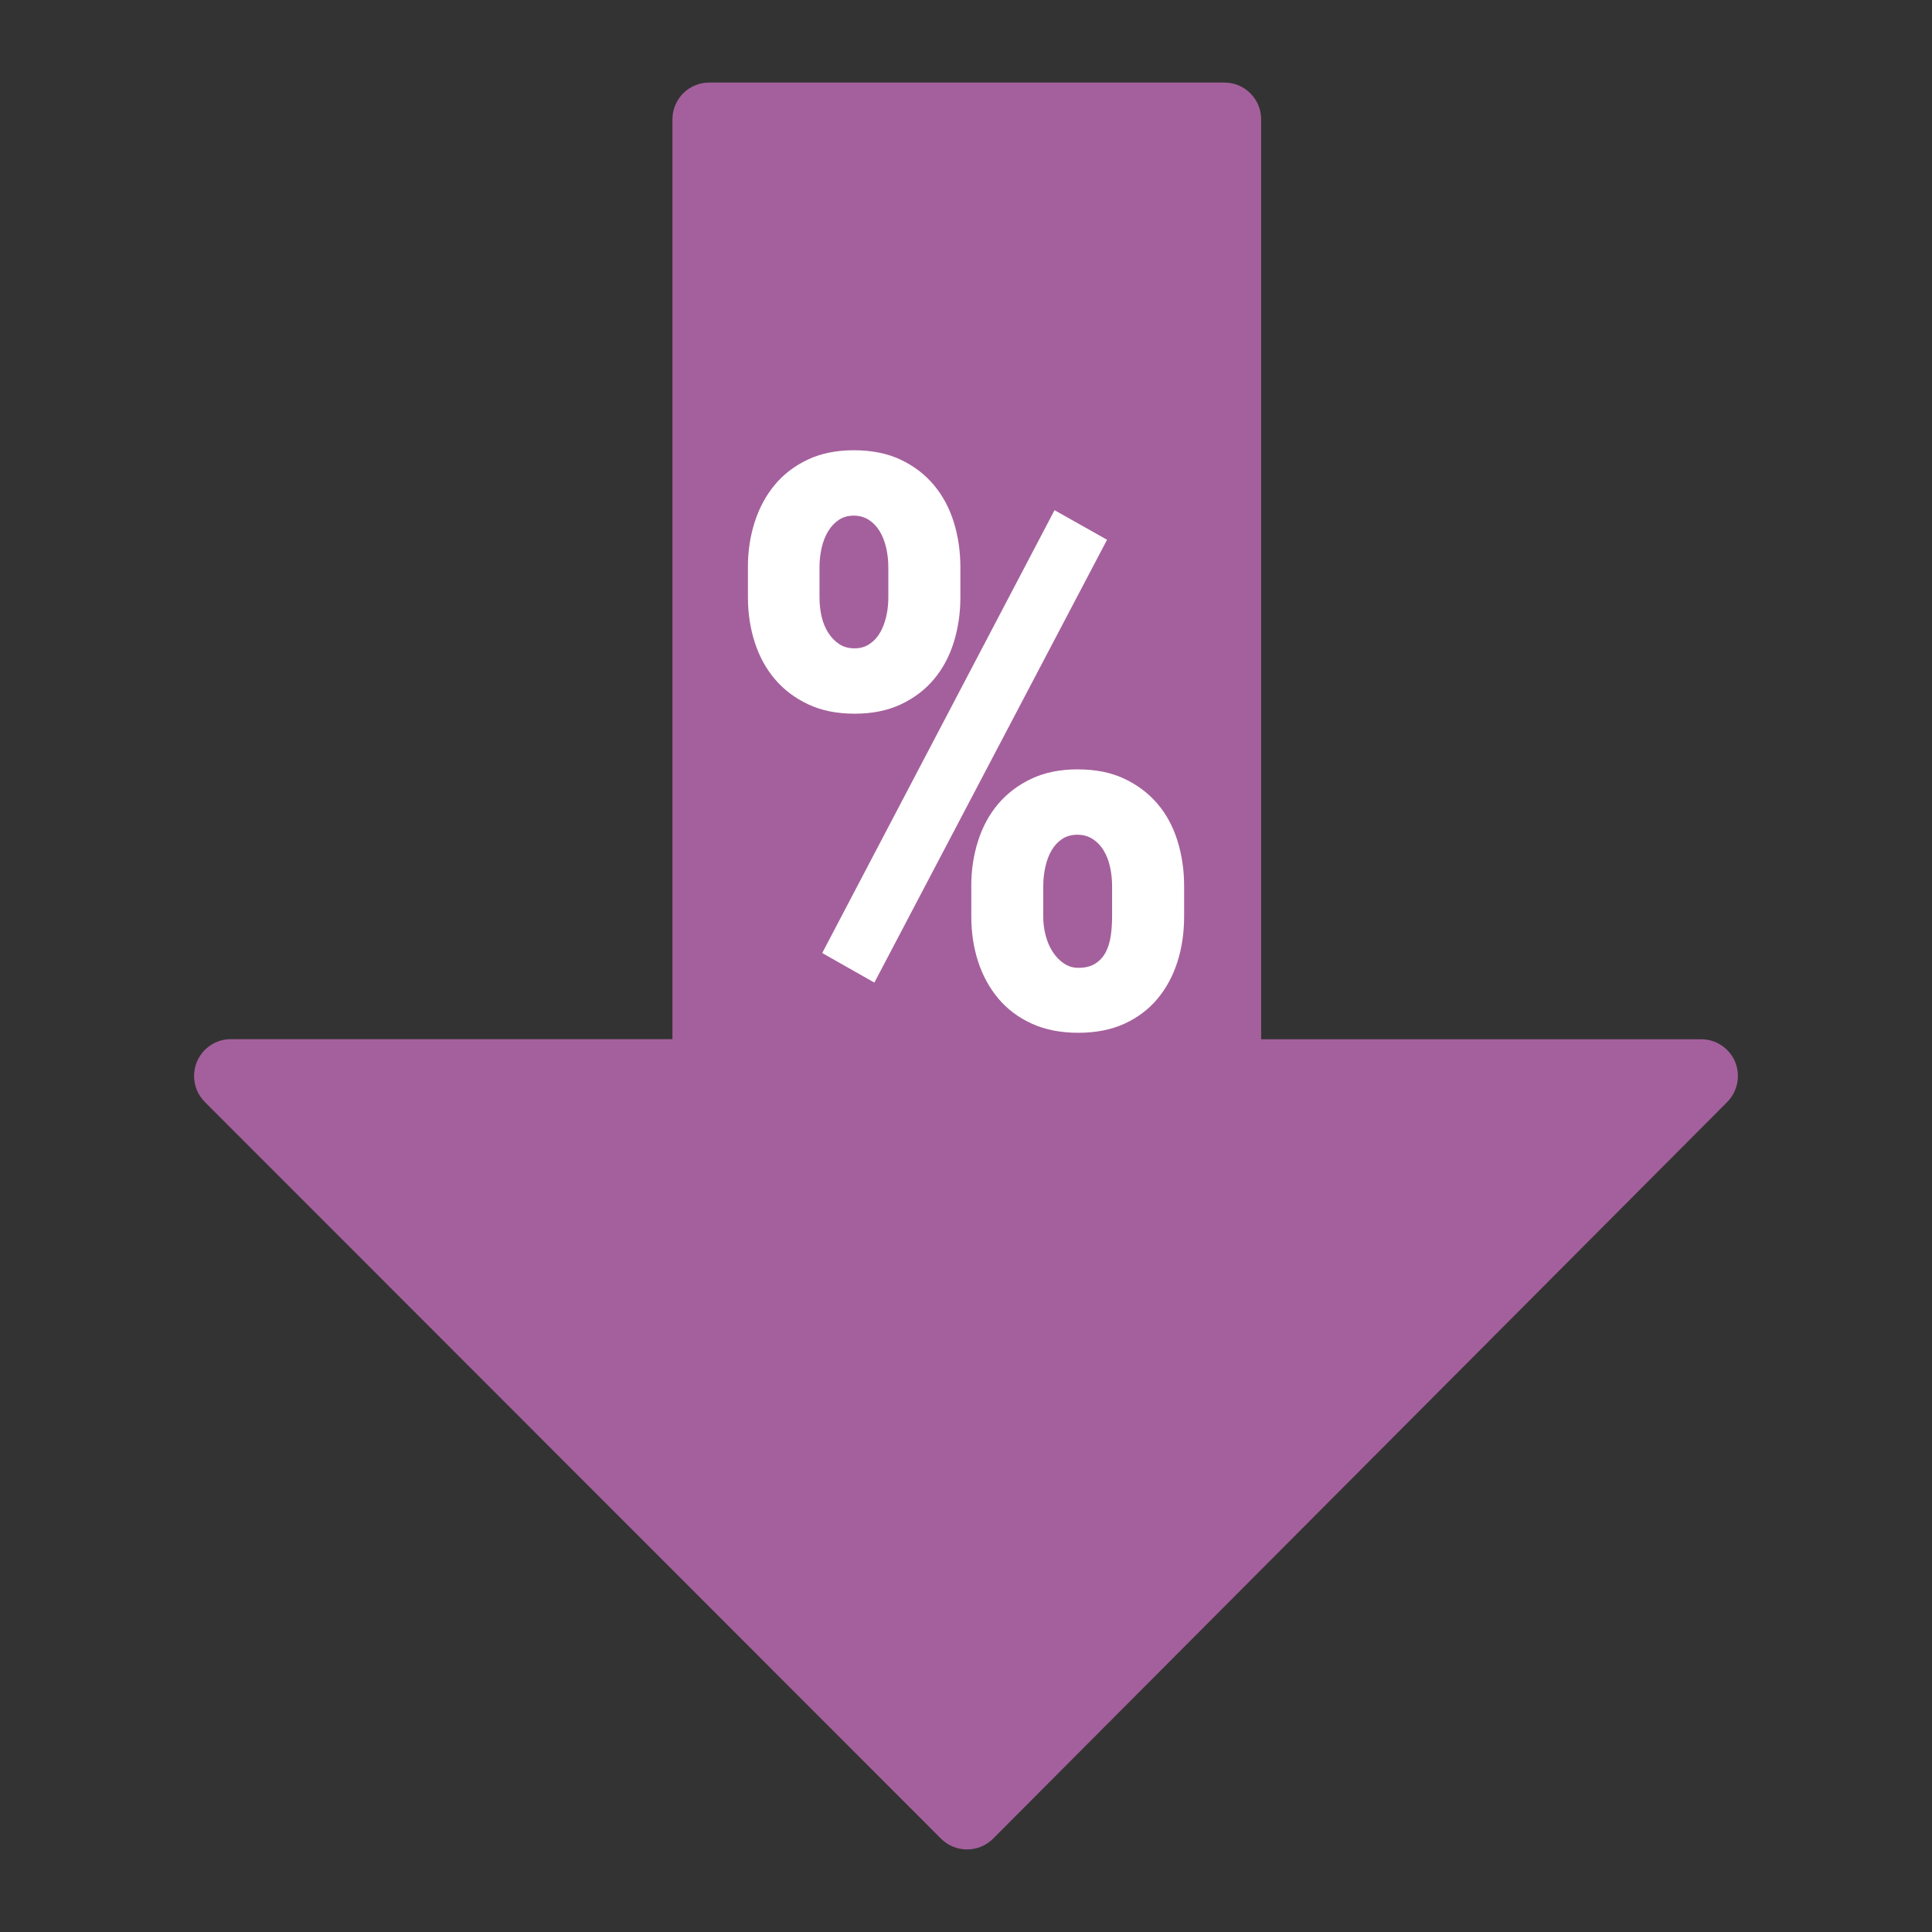
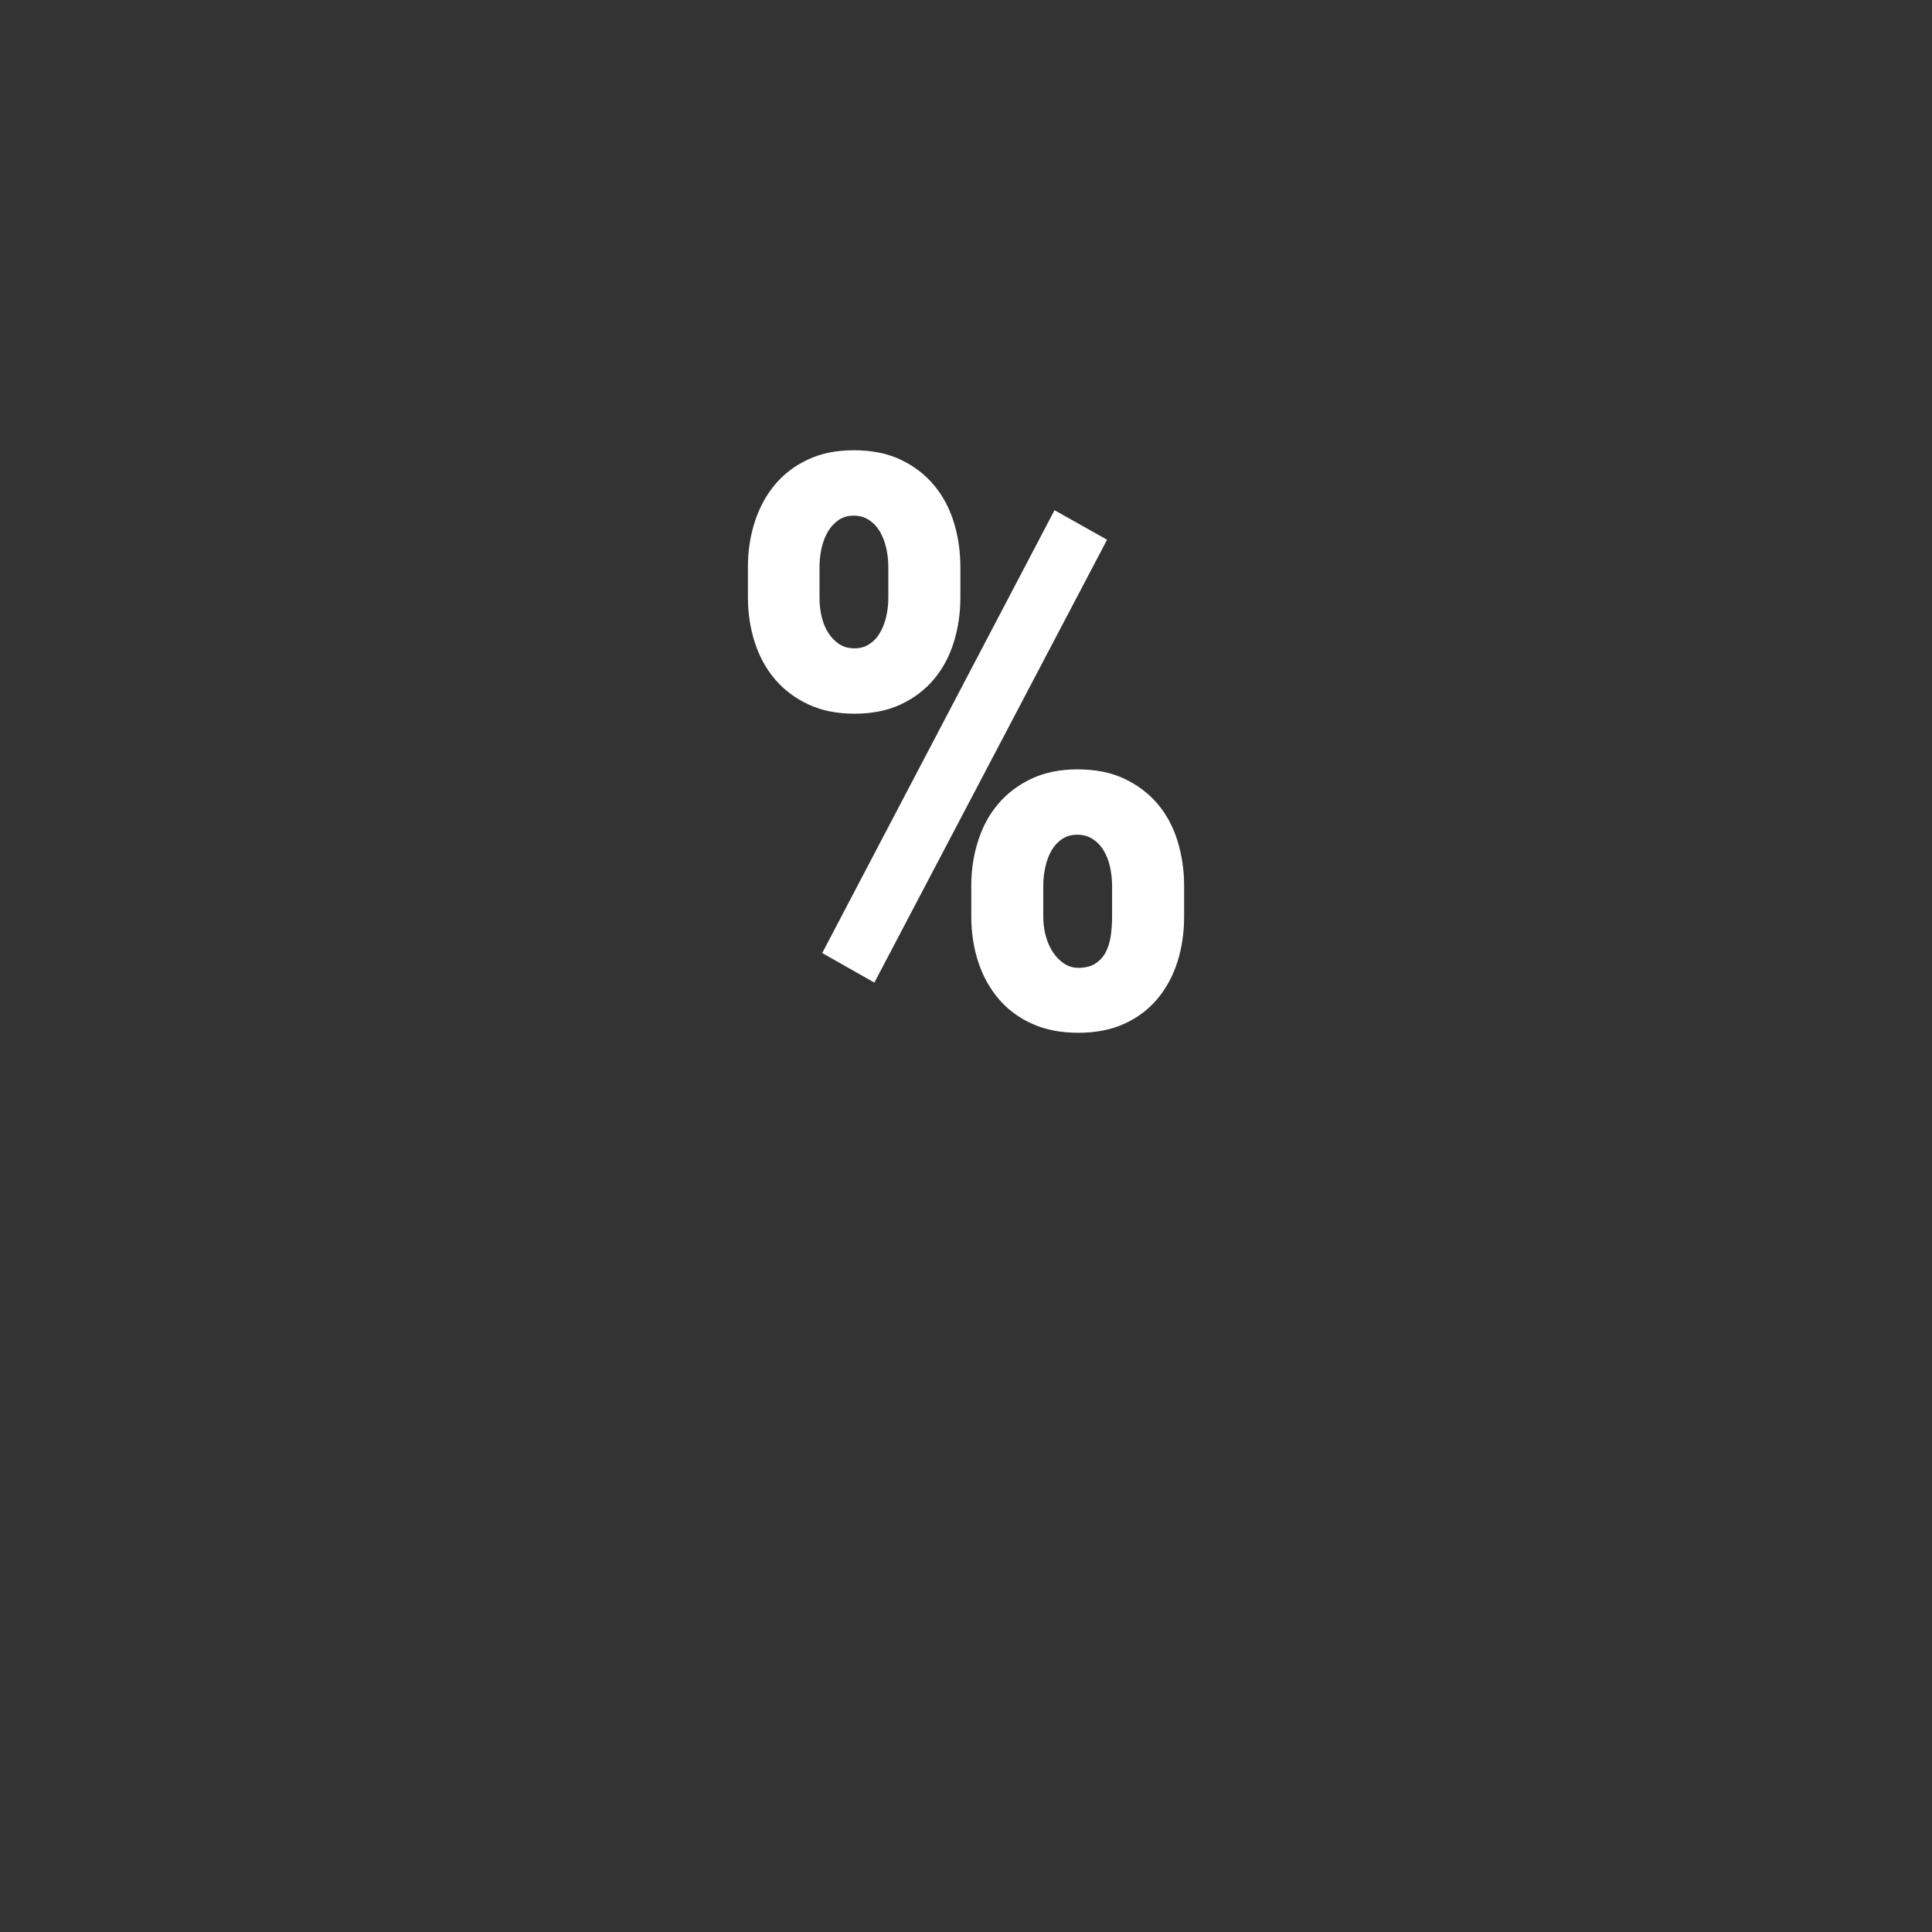
<svg xmlns="http://www.w3.org/2000/svg" version="1.1" id="Layer_1" x="0px" y="0px" width="100px" height="100px" viewBox="0 0 100 100" enable-background="new 0 0 100 100" xml:space="preserve">
  <rect x="0" y="0" width="100" height="100" fill="#333333" stroke="none" />
  <g>
-     <path fill="#BC5DA9" d="M168.384,58.885h12.132v6.064c0,1.117,0.903,2.021,2.021,2.021h12.131c1.115,0,2.021-0.904,2.021-2.021   v-6.064h2.021c1.117,0,2.021-0.902,2.021-2.021v-6.065V40.687c0-0.27-0.056-0.537-0.155-0.776   c-0.104-0.248-0.253-0.472-0.438-0.654l-8.675-8.675h7.25c1.117,0,2.021-0.904,2.021-2.021v-8.088c0-1.118-0.901-2.022-2.021-2.022   H186.58c-0.426,0-0.789,0.158-1.111,0.38L180.407,3.66c-0.271-0.826-1.048-1.383-1.915-1.383H125.93   c-0.873,0-1.644,0.557-1.92,1.383l-5.055,15.171c-0.322-0.222-0.693-0.38-1.113-0.38h-12.131c-1.117,0-2.021,0.904-2.021,2.022   v8.087c0,1.117,0.904,2.021,2.021,2.021h7.25l-8.68,8.675c-0.188,0.188-0.336,0.406-0.438,0.654   c-0.104,0.24-0.153,0.51-0.153,0.777v10.107v6.063c0,1.119,0.903,2.021,2.021,2.021h2.021v6.063c0,1.117,0.903,2.021,2.021,2.021   h12.131c1.117,0,2.021-0.903,2.021-2.021V58.88h12.131 M107.734,26.537v-4.043h8.088v4.043H107.734z M119.865,62.93h-8.088v-4.045   h8.088V62.93z M119.865,46.753h-12.131V42.71h12.131V46.753z M164.343,58.885h-24.261 M120.646,26.537l6.74-20.217h49.646   l6.731,20.217 M192.646,62.93h-8.086v-4.045h8.086V62.93z M196.689,42.71v4.042h-12.129V42.71H196.689z M196.689,26.537h-8.088   v-4.043h8.088V26.537z" />
+     <path fill="#BC5DA9" d="M168.384,58.885h12.132v6.064c0,1.117,0.903,2.021,2.021,2.021h12.131c1.115,0,2.021-0.904,2.021-2.021   v-6.064h2.021c1.117,0,2.021-0.902,2.021-2.021v-6.065V40.687c0-0.27-0.056-0.537-0.155-0.776   c-0.104-0.248-0.253-0.472-0.438-0.654l-8.675-8.675h7.25c1.117,0,2.021-0.904,2.021-2.021v-8.088c0-1.118-0.901-2.022-2.021-2.022   H186.58c-0.426,0-0.789,0.158-1.111,0.38L180.407,3.66c-0.271-0.826-1.048-1.383-1.915-1.383H125.93   c-0.873,0-1.644,0.557-1.92,1.383l-5.055,15.171c-0.322-0.222-0.693-0.38-1.113-0.38h-12.131c-1.117,0-2.021,0.904-2.021,2.022   v8.087c0,1.117,0.904,2.021,2.021,2.021h7.25l-8.68,8.675c-0.188,0.188-0.336,0.406-0.438,0.654   c-0.104,0.24-0.153,0.51-0.153,0.777v10.107v6.063c0,1.119,0.903,2.021,2.021,2.021h2.021v6.063c0,1.117,0.903,2.021,2.021,2.021   c1.117,0,2.021-0.903,2.021-2.021V58.88h12.131 M107.734,26.537v-4.043h8.088v4.043H107.734z M119.865,62.93h-8.088v-4.045   h8.088V62.93z M119.865,46.753h-12.131V42.71h12.131V46.753z M164.343,58.885h-24.261 M120.646,26.537l6.74-20.217h49.646   l6.731,20.217 M192.646,62.93h-8.086v-4.045h8.086V62.93z M196.689,42.71v4.042h-12.129V42.71H196.689z M196.689,26.537h-8.088   v-4.043h8.088V26.537z" />
  </g>
-   <path fill="#A4609C" d="M65.277,6.178v47.613h22.774c0.771,0,1.465,0.465,1.759,1.174c0.294,0.711,0.127,1.531-0.41,2.076  L51.405,95.166c-0.356,0.357-0.844,0.561-1.35,0.561c-0.506,0-0.989-0.199-1.347-0.557L10.604,57.041  c-0.366-0.367-0.559-0.852-0.559-1.35c0-0.246,0.048-0.49,0.145-0.729c0.294-0.711,0.989-1.176,1.76-1.176h22.856V6.177  c0-1.054,0.851-1.904,1.902-1.904h26.664C64.426,4.274,65.277,5.125,65.277,6.178z" />
  <g>
    <path fill="#FFFFFF" d="M38.711,29.368c0-0.833,0.117-1.614,0.353-2.347c0.234-0.731,0.58-1.373,1.037-1.924   c0.456-0.55,1.027-0.986,1.712-1.309s1.478-0.483,2.377-0.483c0.927,0,1.732,0.161,2.417,0.483s1.259,0.759,1.722,1.309   c0.464,0.551,0.81,1.192,1.037,1.924c0.229,0.732,0.343,1.514,0.343,2.347v1.551c0,0.819-0.114,1.595-0.343,2.327   c-0.228,0.731-0.57,1.369-1.026,1.912c-0.457,0.545-1.027,0.978-1.713,1.3c-0.685,0.322-1.483,0.483-2.396,0.483   s-1.712-0.161-2.396-0.483c-0.686-0.322-1.259-0.755-1.723-1.3c-0.463-0.543-0.812-1.181-1.047-1.912   c-0.235-0.732-0.353-1.508-0.353-2.327V29.368z M42.417,30.919c0,0.35,0.037,0.682,0.11,0.997c0.074,0.316,0.188,0.594,0.343,0.836   s0.343,0.437,0.563,0.584c0.222,0.148,0.487,0.222,0.796,0.222c0.295,0,0.554-0.073,0.775-0.222   c0.222-0.147,0.403-0.342,0.544-0.584s0.248-0.52,0.322-0.836c0.073-0.315,0.11-0.647,0.11-0.997v-1.551   c0-0.349-0.037-0.685-0.11-1.007c-0.074-0.322-0.185-0.607-0.332-0.856c-0.148-0.248-0.336-0.446-0.564-0.594   s-0.49-0.222-0.785-0.222c-0.296,0-0.554,0.074-0.775,0.222s-0.406,0.346-0.554,0.594c-0.148,0.249-0.259,0.534-0.333,0.856   c-0.073,0.322-0.11,0.658-0.11,1.007V30.919z M45.257,50.859l-2.699-1.531l12.024-22.921l2.719,1.53L45.257,50.859z M50.272,45.864   c0-0.819,0.117-1.599,0.353-2.337c0.234-0.738,0.584-1.379,1.047-1.924c0.463-0.543,1.037-0.977,1.722-1.299   s1.478-0.482,2.377-0.482c0.927,0,1.732,0.16,2.417,0.482s1.259,0.756,1.723,1.299c0.463,0.545,0.809,1.186,1.037,1.924   s0.342,1.518,0.342,2.337v1.571c0,0.832-0.113,1.611-0.342,2.336s-0.571,1.363-1.027,1.914c-0.457,0.551-1.027,0.983-1.713,1.299   c-0.684,0.314-1.483,0.473-2.396,0.473s-1.715-0.158-2.406-0.473c-0.692-0.315-1.27-0.748-1.732-1.299s-0.812-1.189-1.047-1.914   c-0.235-0.725-0.353-1.504-0.353-2.336V45.864z M53.998,47.436c0,0.35,0.043,0.685,0.131,1.007s0.211,0.604,0.373,0.846   c0.16,0.241,0.352,0.437,0.574,0.584c0.221,0.147,0.466,0.222,0.734,0.222c0.363,0,0.658-0.074,0.887-0.222   s0.406-0.343,0.533-0.584c0.128-0.241,0.215-0.523,0.262-0.846s0.07-0.657,0.07-1.007v-1.571c0-0.349-0.037-0.685-0.11-1.007   s-0.185-0.604-0.332-0.846c-0.147-0.242-0.336-0.438-0.563-0.585c-0.229-0.147-0.49-0.222-0.786-0.222   c-0.31,0-0.574,0.074-0.796,0.222c-0.221,0.147-0.402,0.343-0.543,0.585c-0.142,0.241-0.249,0.523-0.322,0.846   c-0.074,0.322-0.111,0.658-0.111,1.007V47.436z" />
  </g>
</svg>